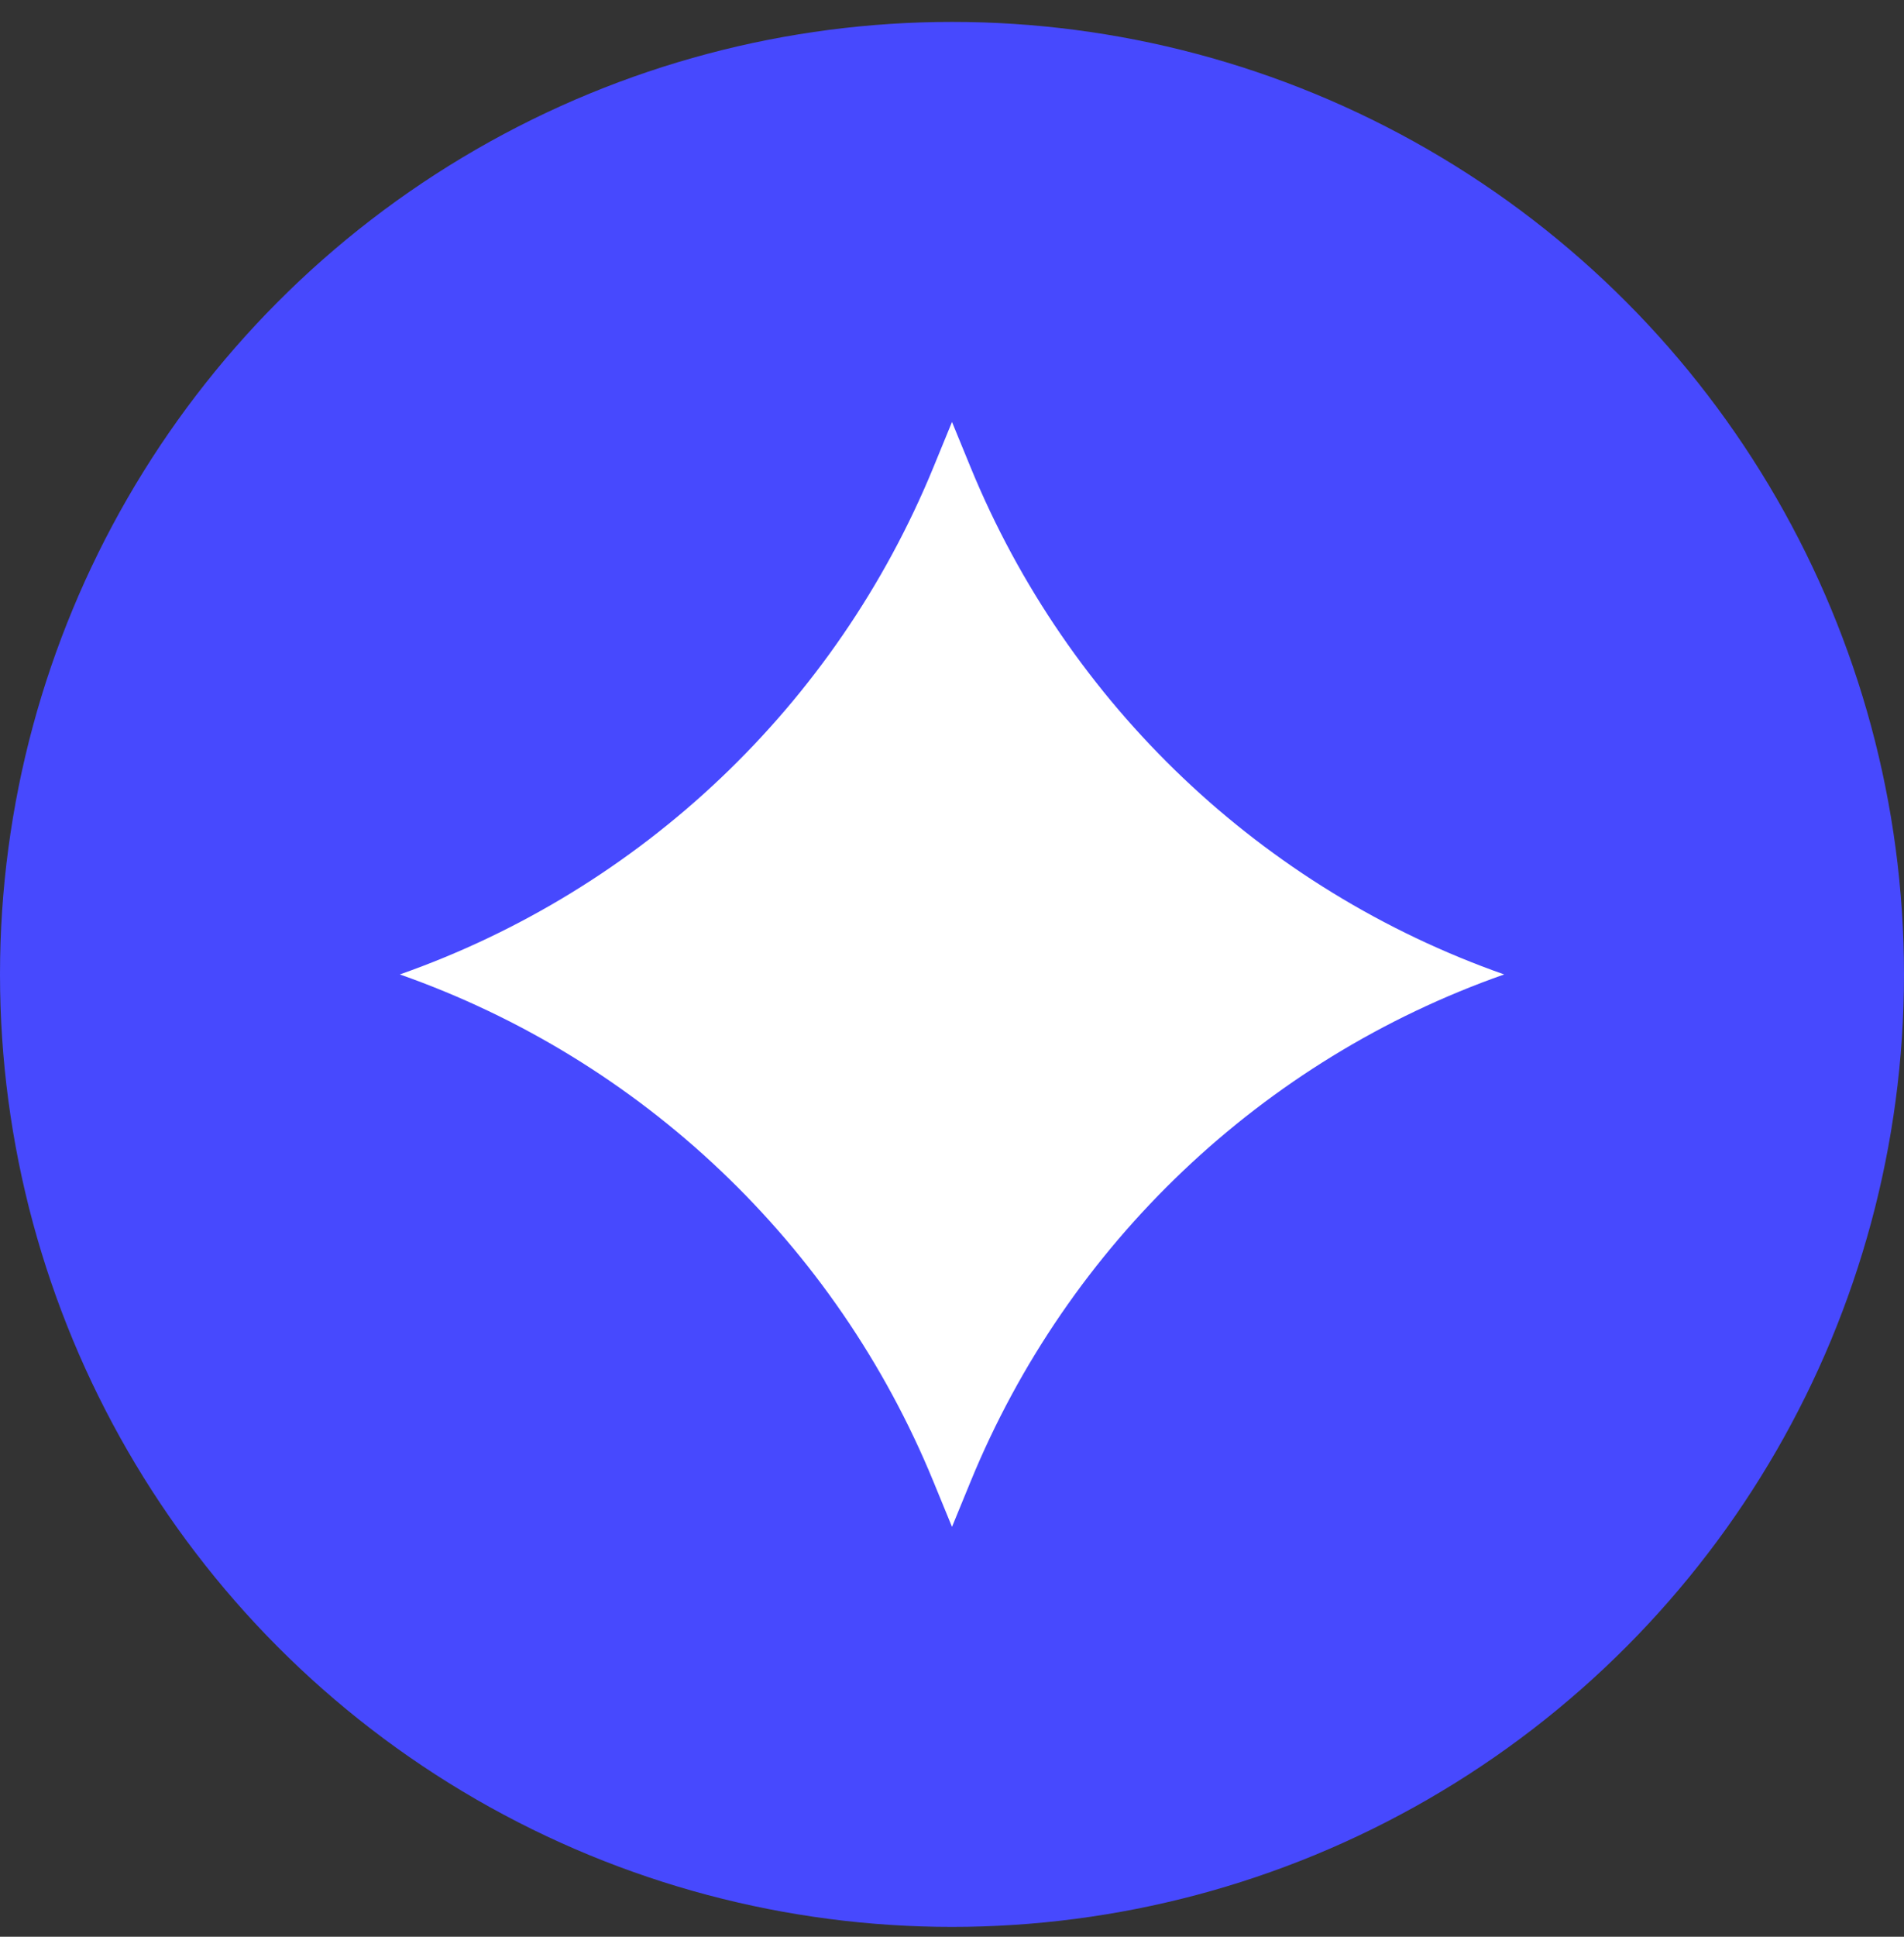
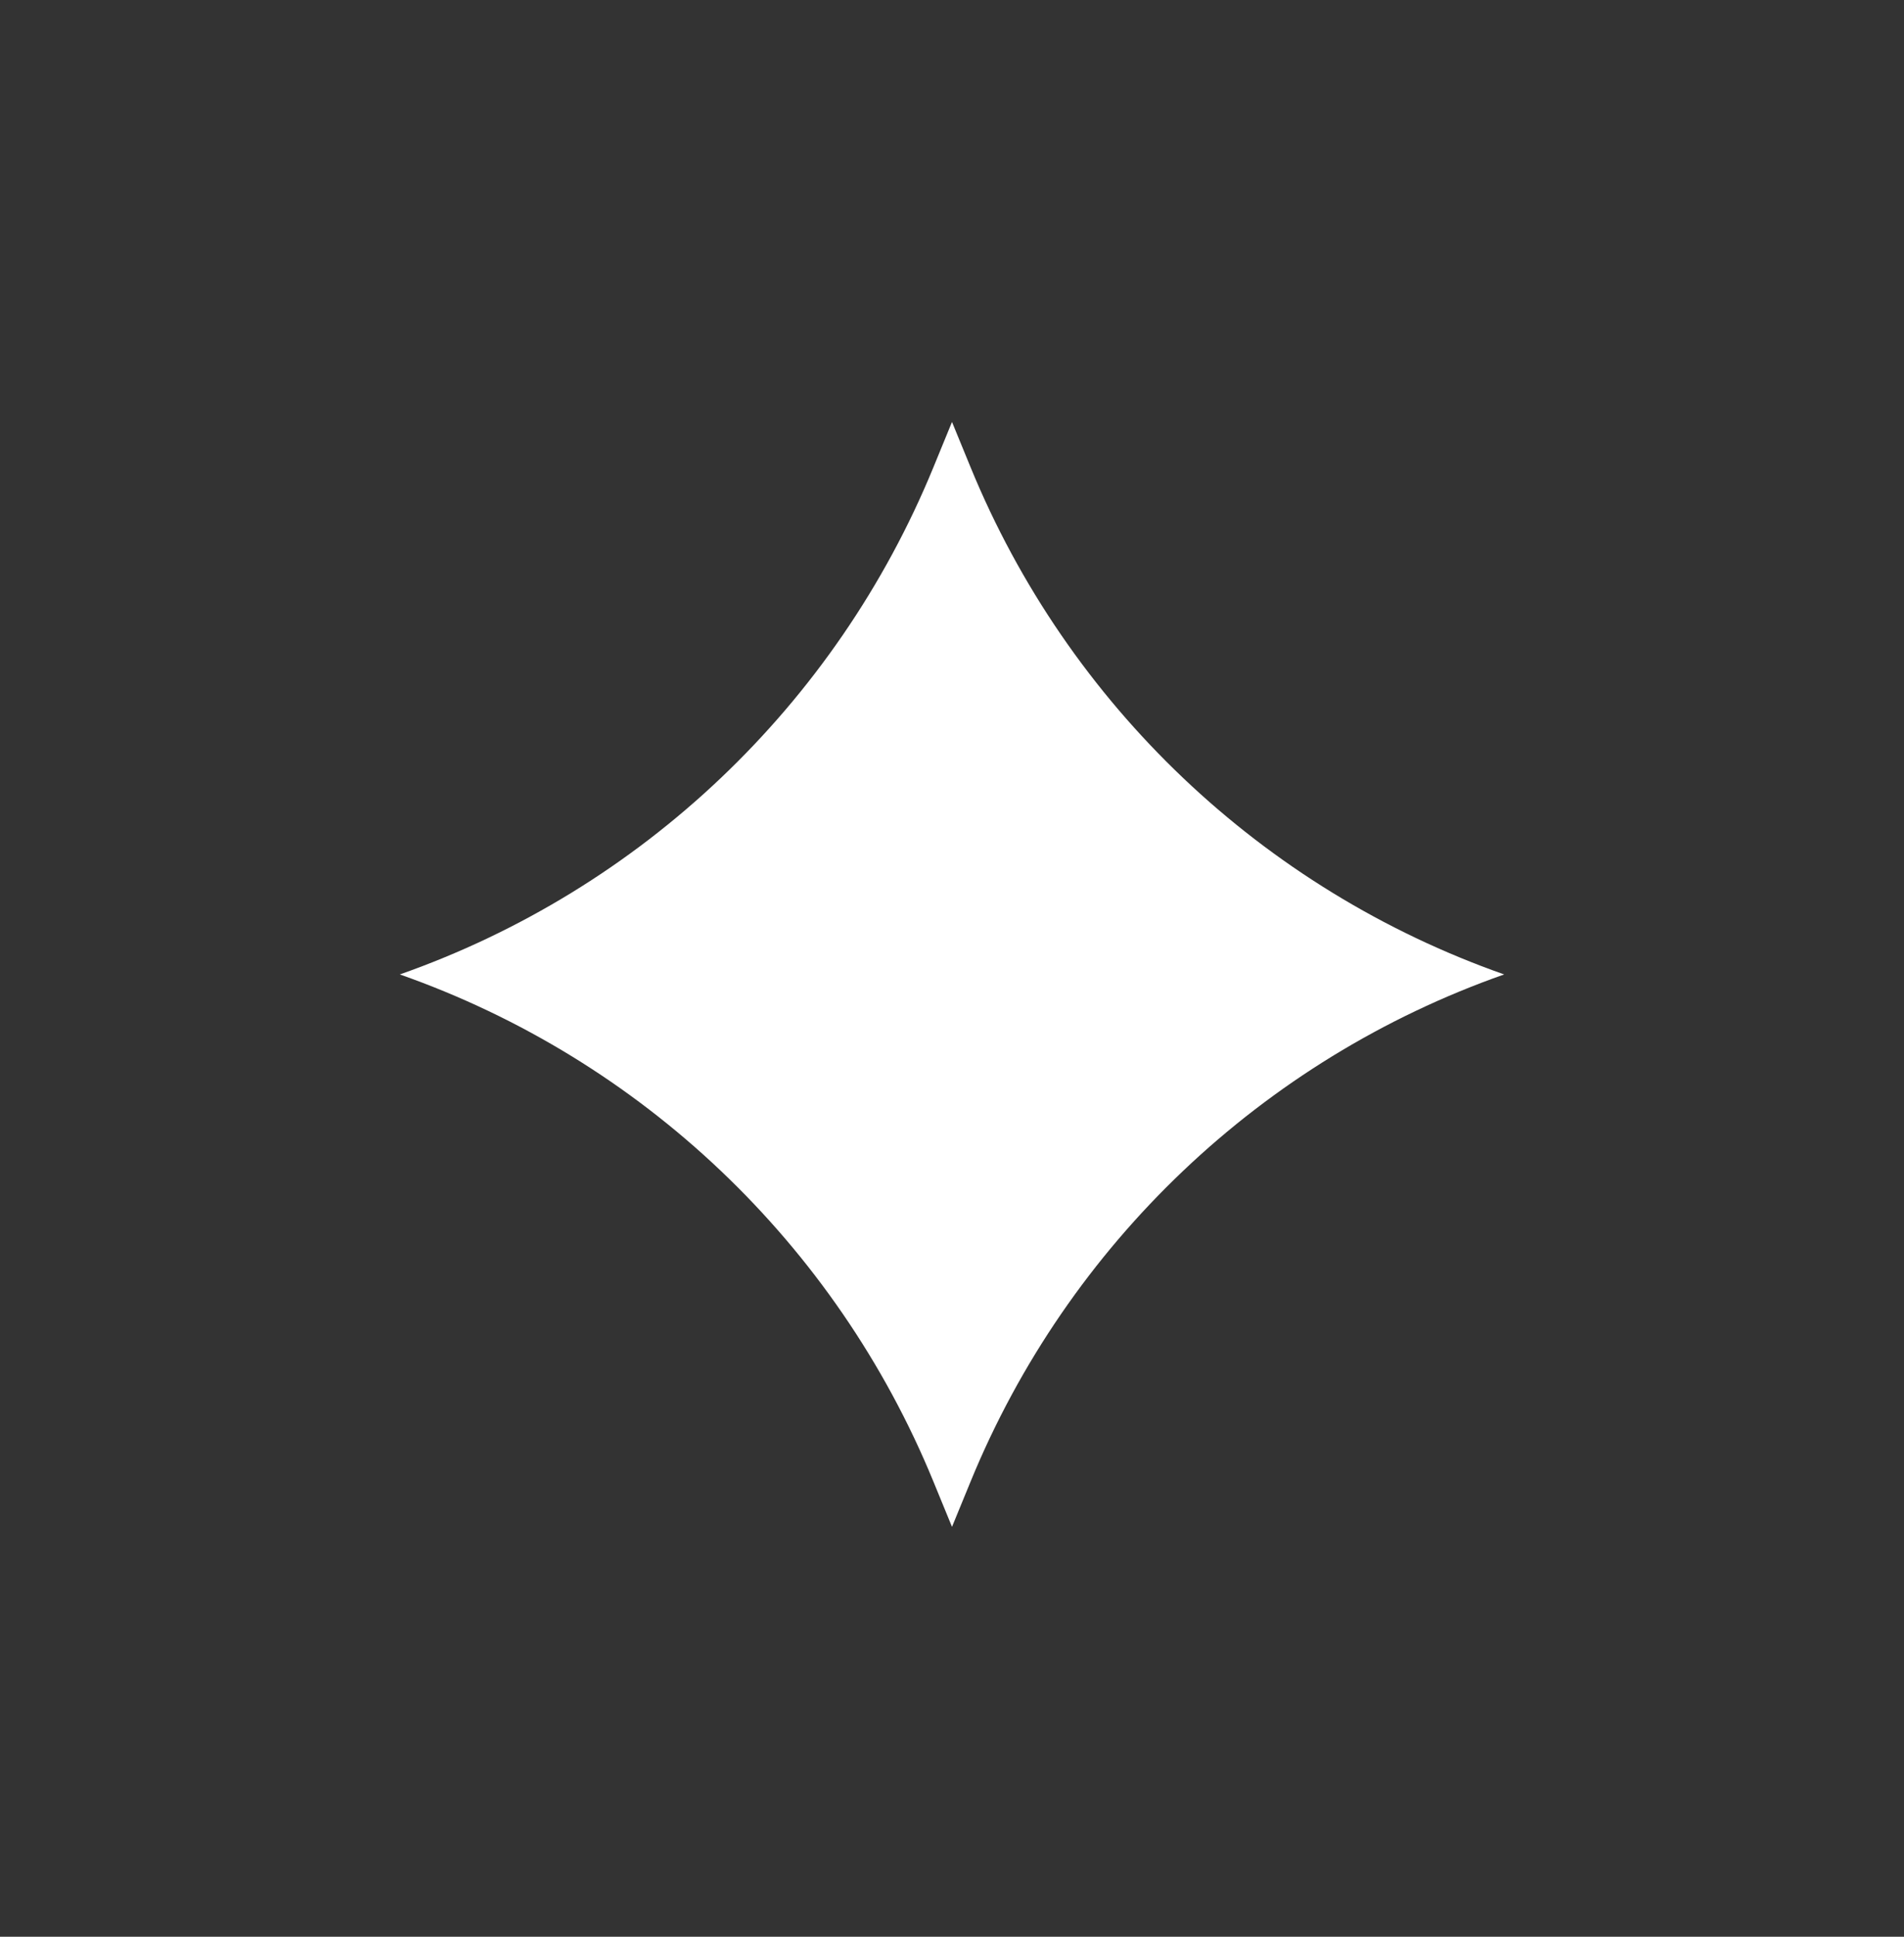
<svg xmlns="http://www.w3.org/2000/svg" width="60" height="61" viewBox="0 0 60 61" fill="none">
  <rect x="0" y="0" width="60" height="61" fill="#333333" stroke="none" />
-   <circle cx="30" cy="30.69" r="30" fill="#4749FE" />
-   <path d="M30 13.29L30.588 14.723C33.658 22.2 39.775 28.01 47.4 30.691V30.691V30.691C39.775 33.371 33.658 39.181 30.588 46.658L30 48.09L29.412 46.658C26.342 39.181 20.225 33.371 12.6 30.691V30.691V30.691C20.225 28.01 26.342 22.2 29.412 14.723L30 13.29Z" fill="white" />
+   <path d="M30 13.29L30.588 14.723C33.658 22.2 39.775 28.01 47.4 30.691V30.691V30.691C39.775 33.371 33.658 39.181 30.588 46.658L30 48.09L29.412 46.658C26.342 39.181 20.225 33.371 12.6 30.691V30.691V30.691C20.225 28.01 26.342 22.2 29.412 14.723L30 13.29" fill="white" />
</svg>